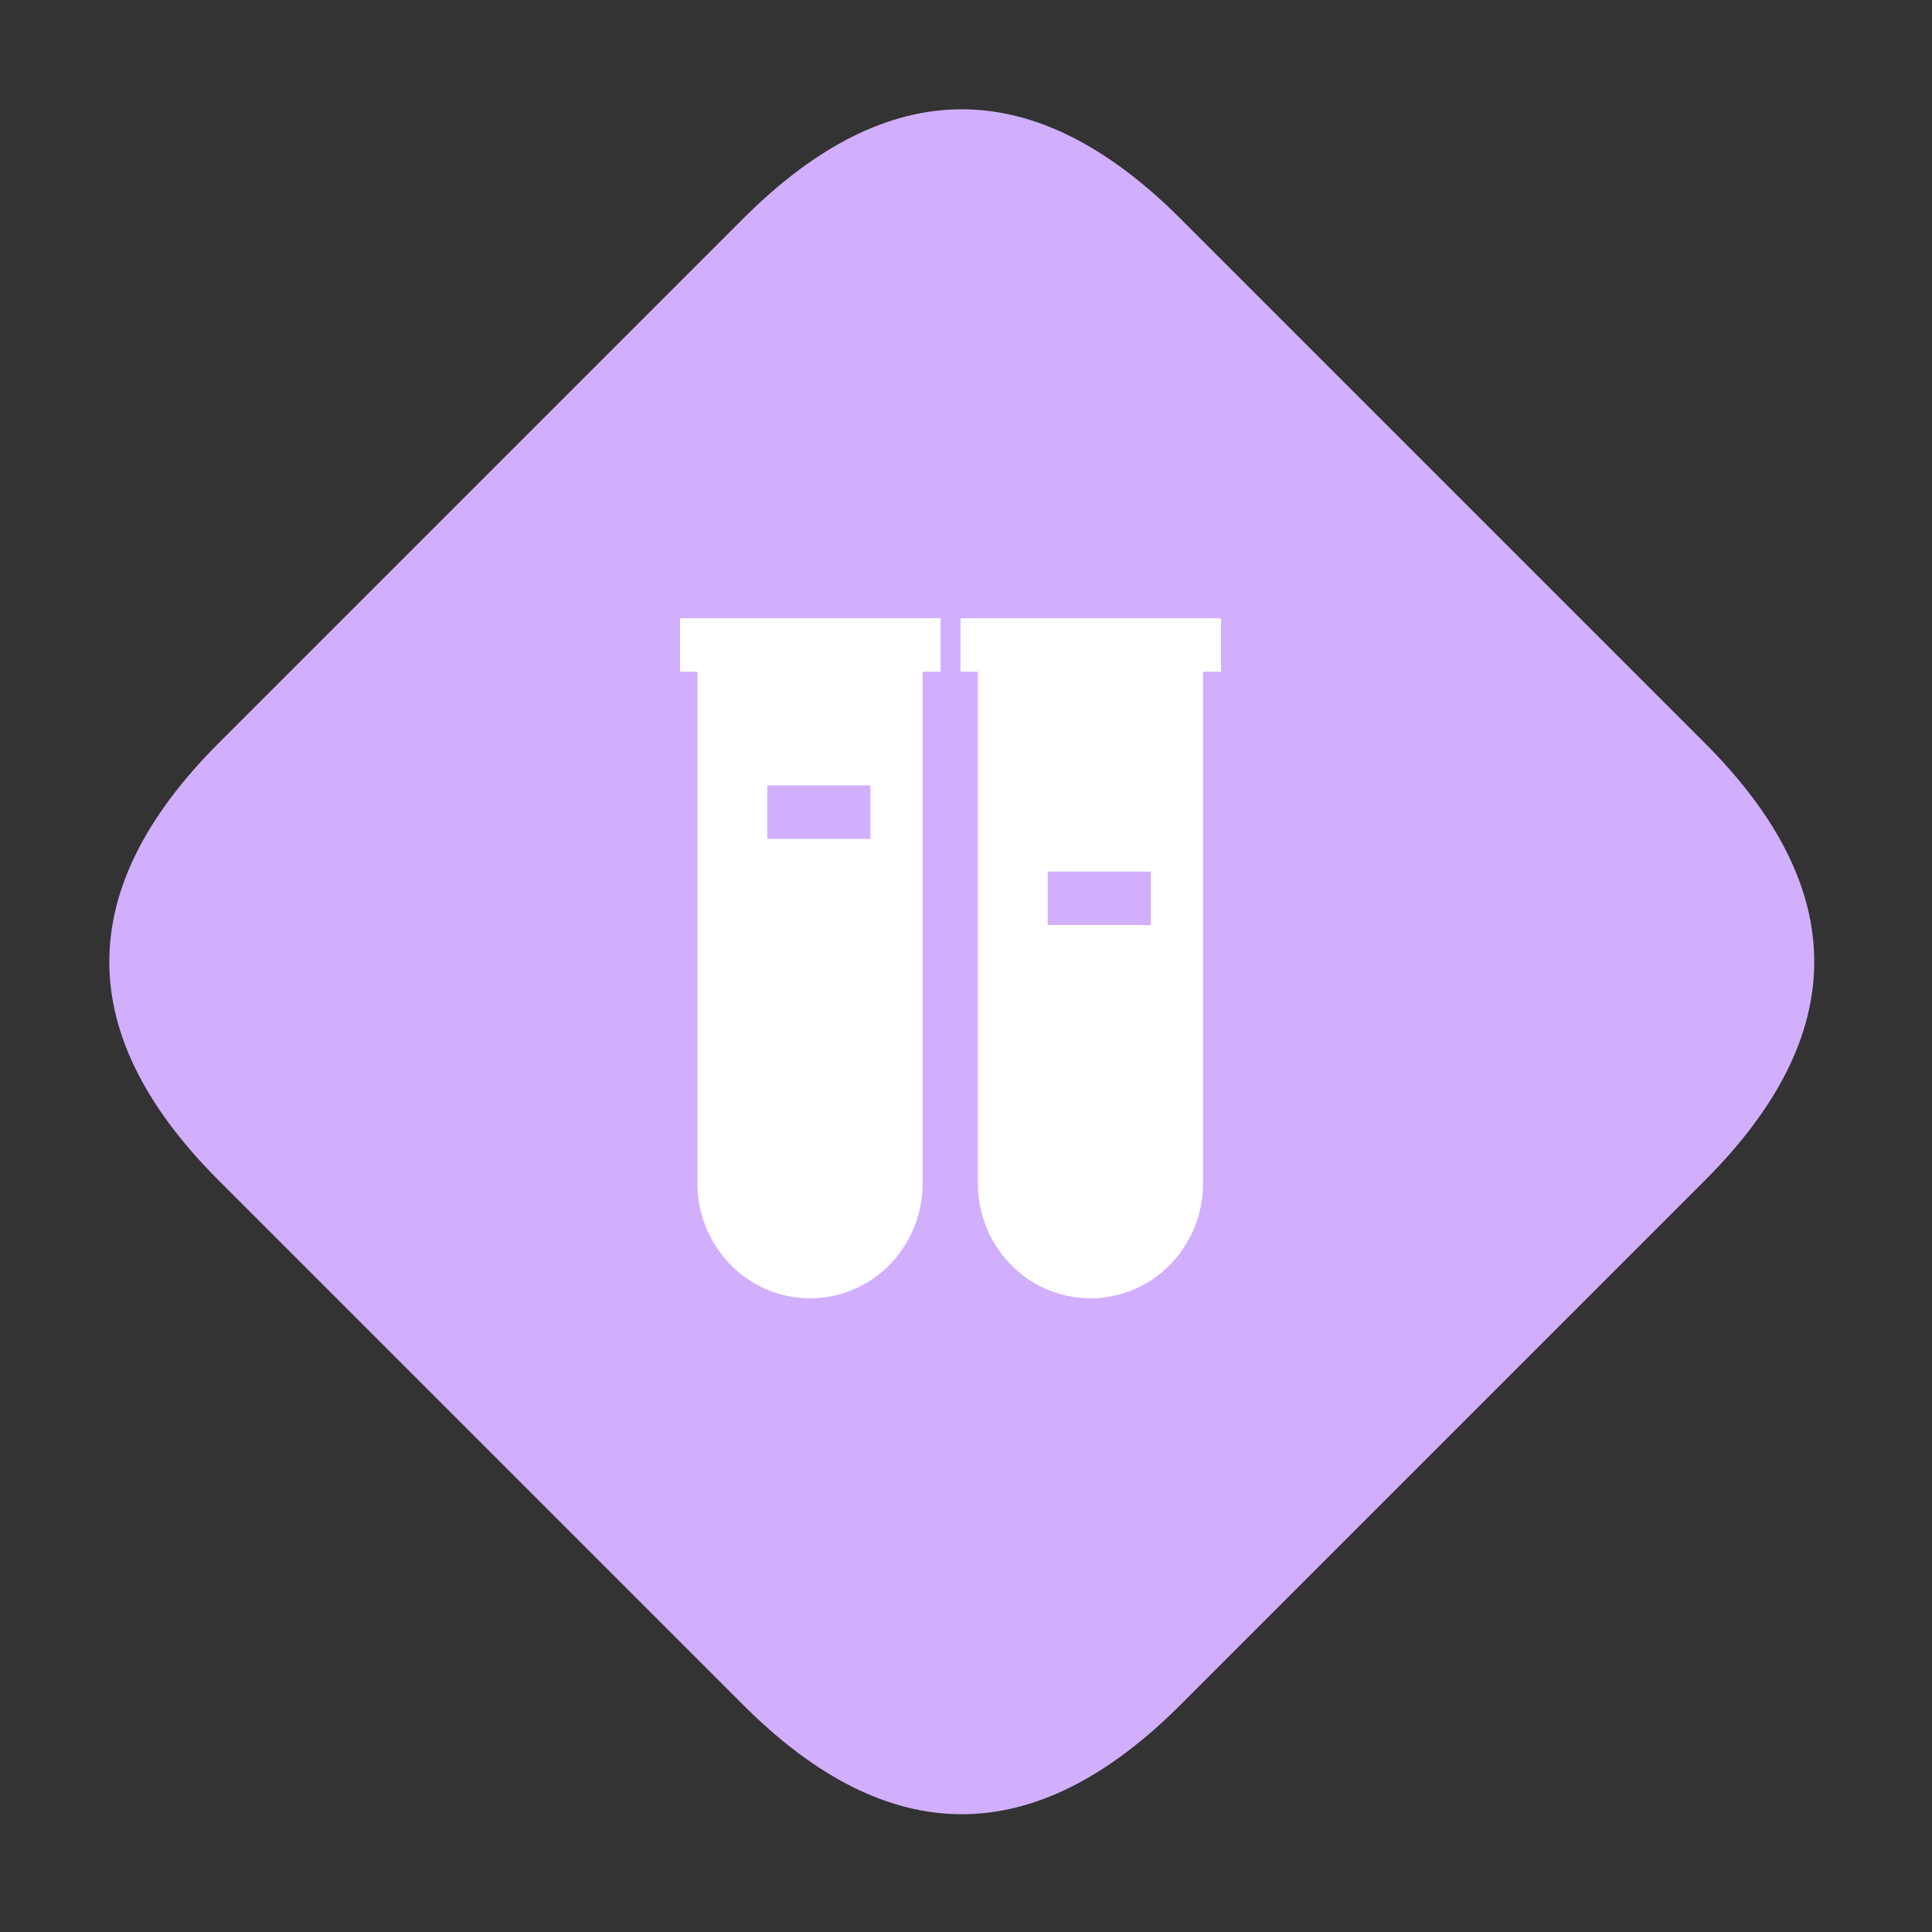
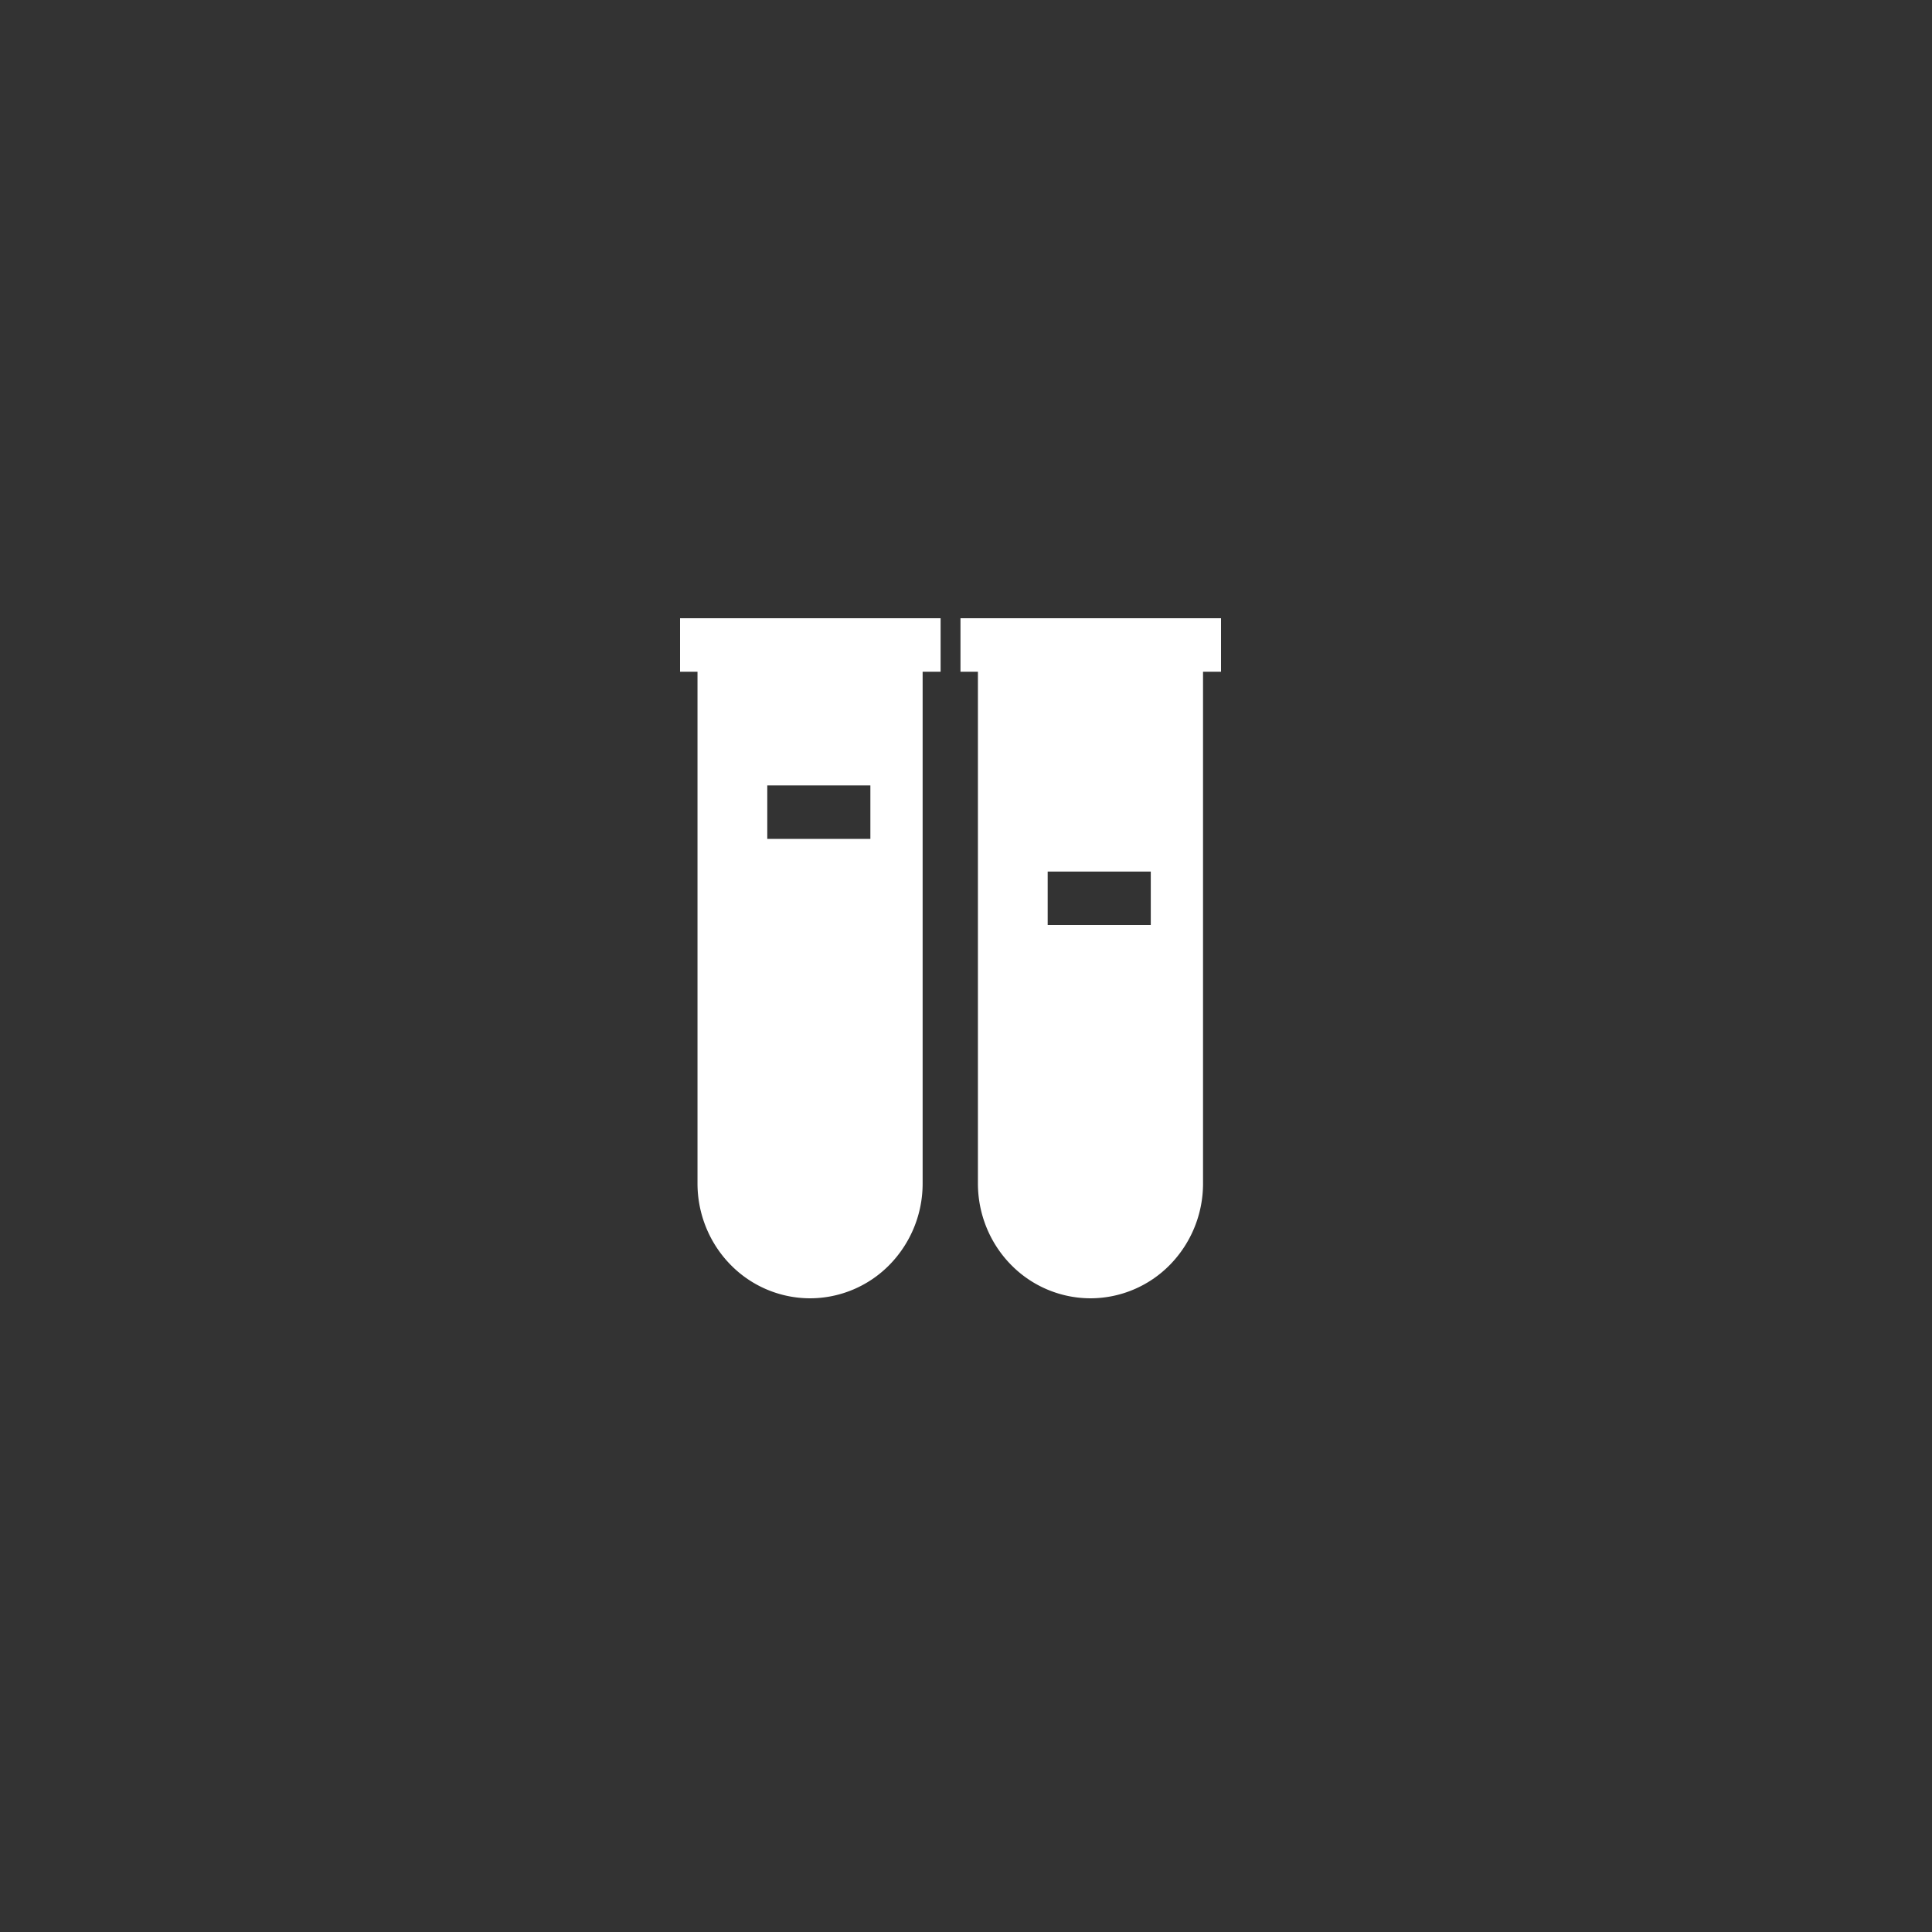
<svg xmlns="http://www.w3.org/2000/svg" t="1645410482576" class="icon" viewBox="0 0 1024 1024" version="1.1" p-id="5661" width="48" height="48">
  <rect x="0" y="0" width="1024" height="1024" fill="#333333" stroke="none" />
  <defs>
    <style type="text/css" />
  </defs>
-   <path d="M509.764 0m115.852 115.852l278.046 278.046q115.852 115.852 0 231.705l-278.046 278.046q-115.852 115.852-231.705 0l-278.046-278.046q-115.852-115.852 0-231.705l278.046-278.046q115.852-115.852 231.705 0Z" fill="#D1AFFD" p-id="5662" />
  <path d="M489.013 327.68H360.448v28.336h9.241v271.237c0 16.138 6.283 31.621 17.474 43.041A59.064 59.064 0 0 0 429.351 688.128a59.064 59.064 0 0 0 42.189-17.834 61.514 61.514 0 0 0 17.474-43.041v-271.237h9.527V327.68h-9.527z m-27.697 116.957h-54.641v-28.344h54.641v28.344zM637.633 327.68H509.075v28.336h9.241v271.237c0 16.138 6.283 31.621 17.474 43.041A59.064 59.064 0 0 0 577.978 688.128a59.064 59.064 0 0 0 42.189-17.834 61.514 61.514 0 0 0 17.465-43.041v-271.237H647.168V327.68h-9.535z m-27.689 162.611h-54.649v-28.344h54.641v28.344z" fill="#FFFFFF" p-id="5663" />
</svg>